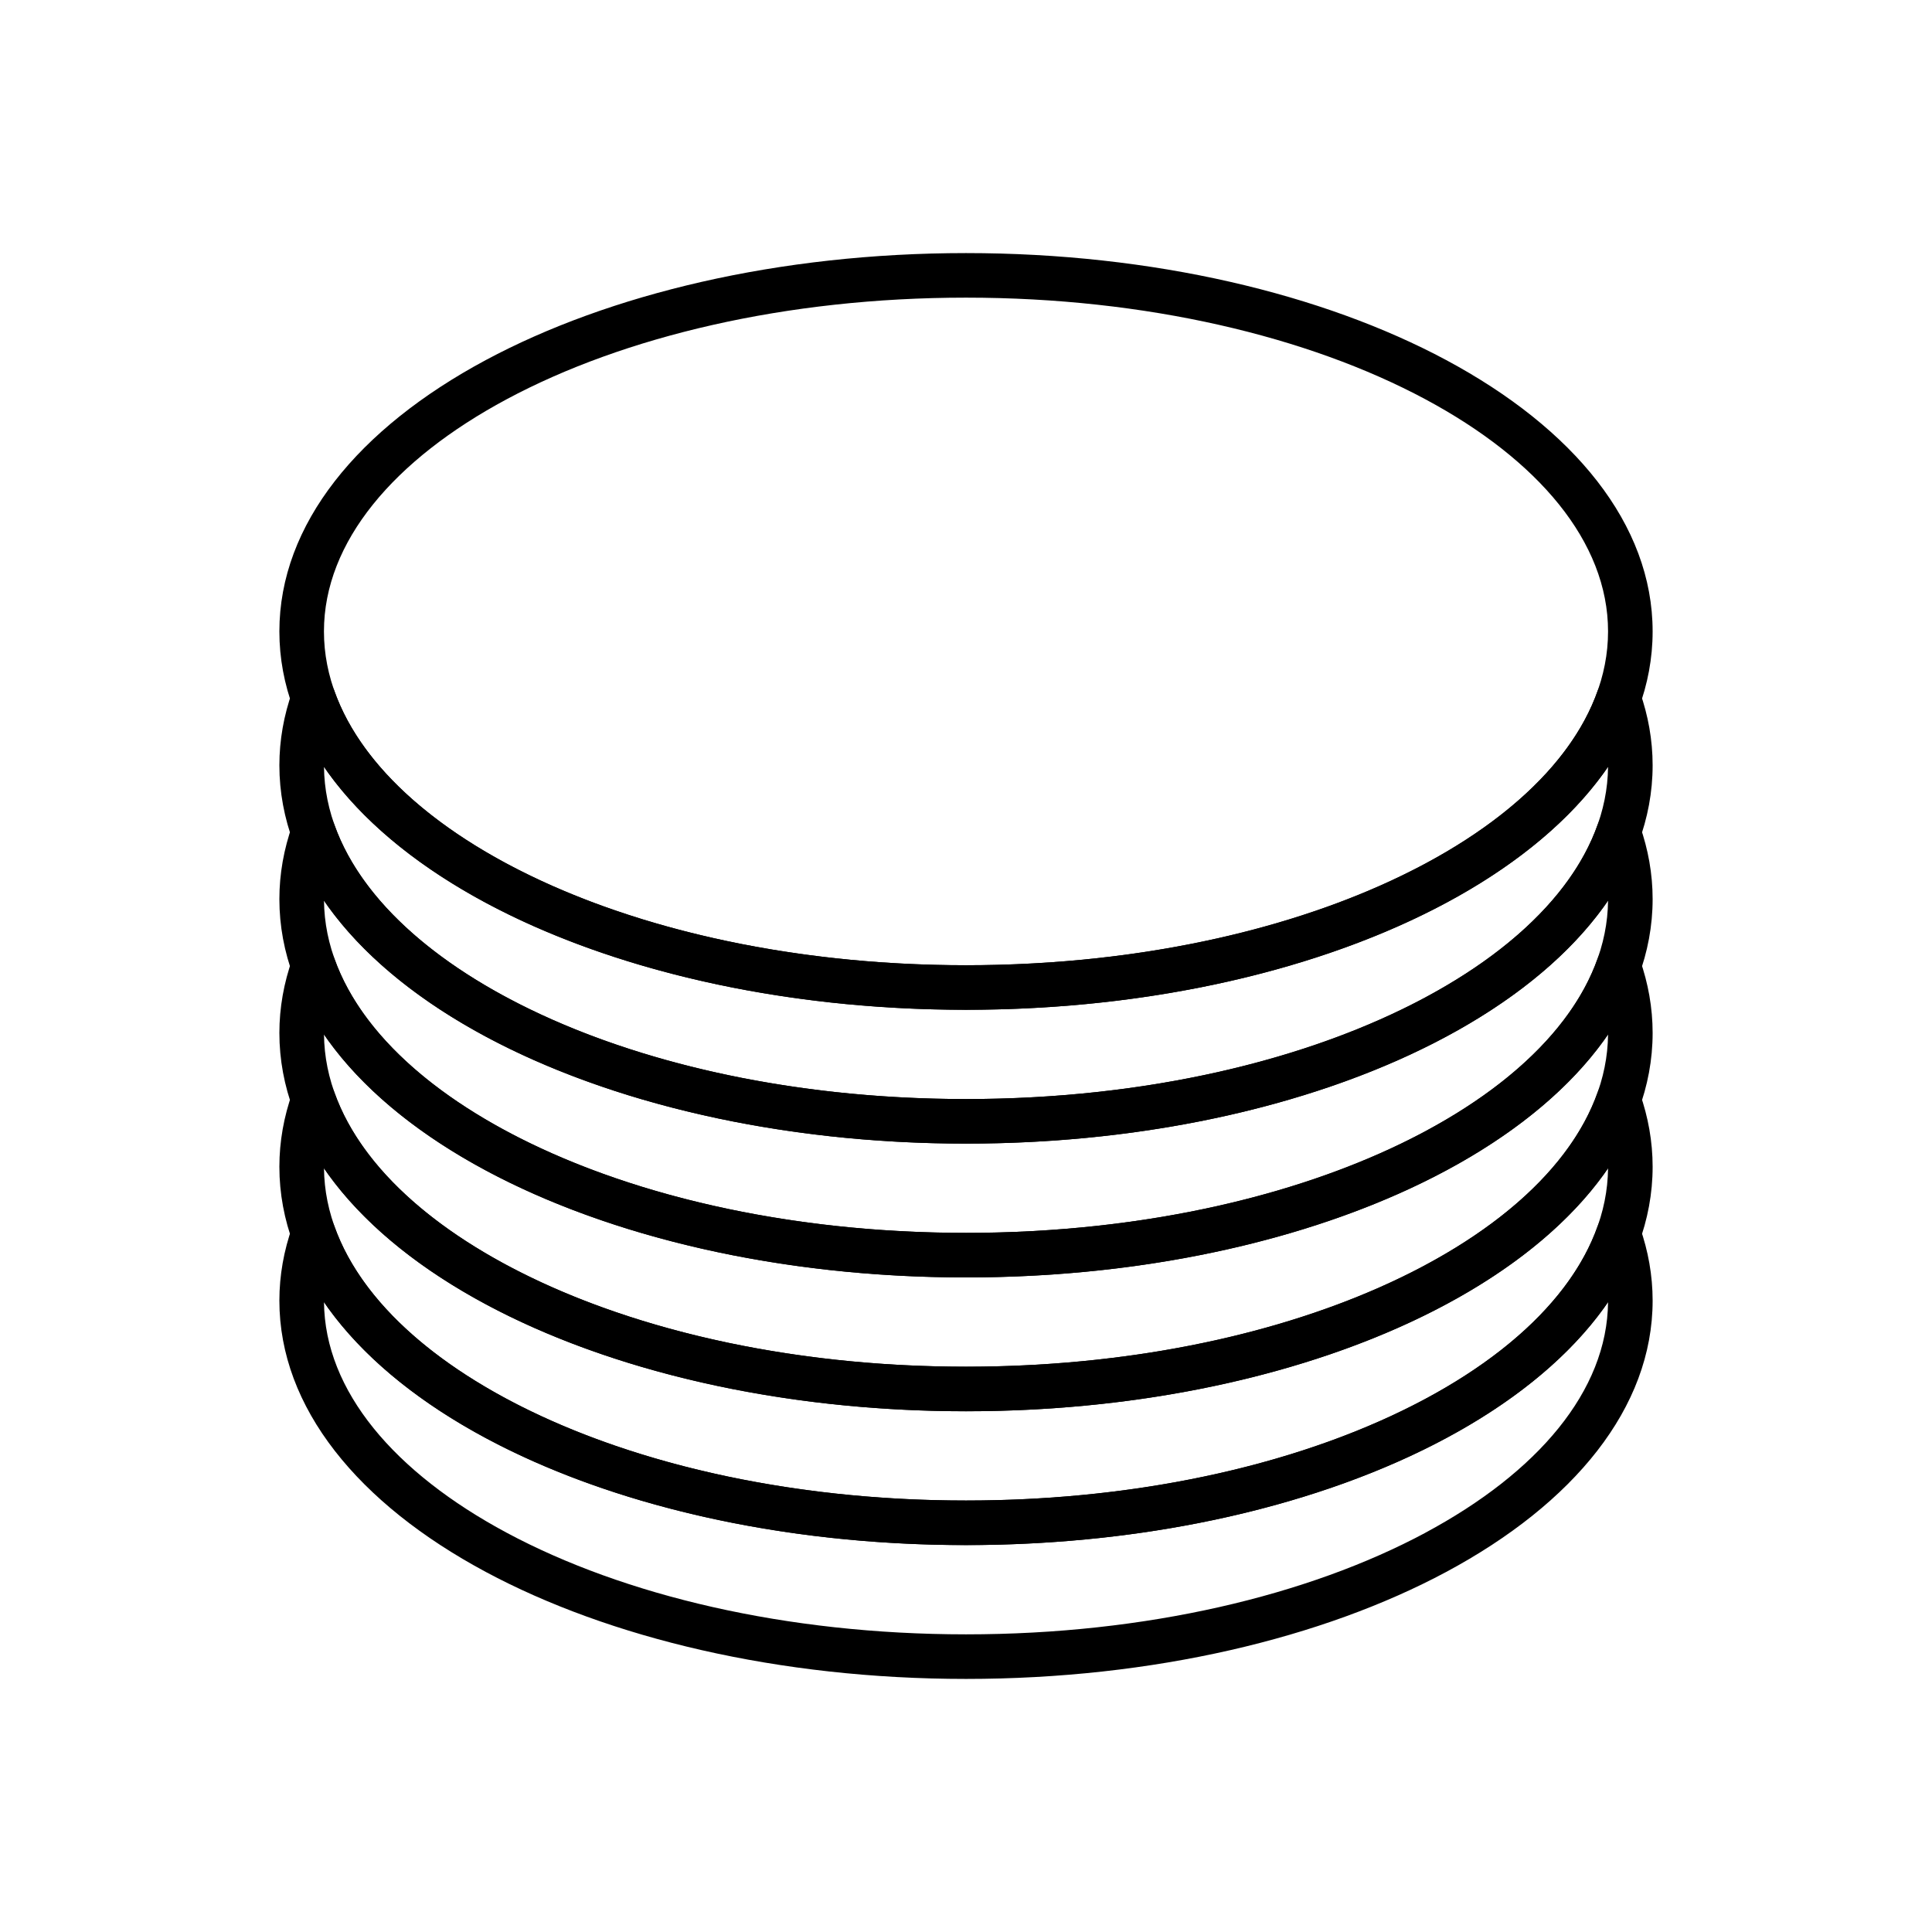
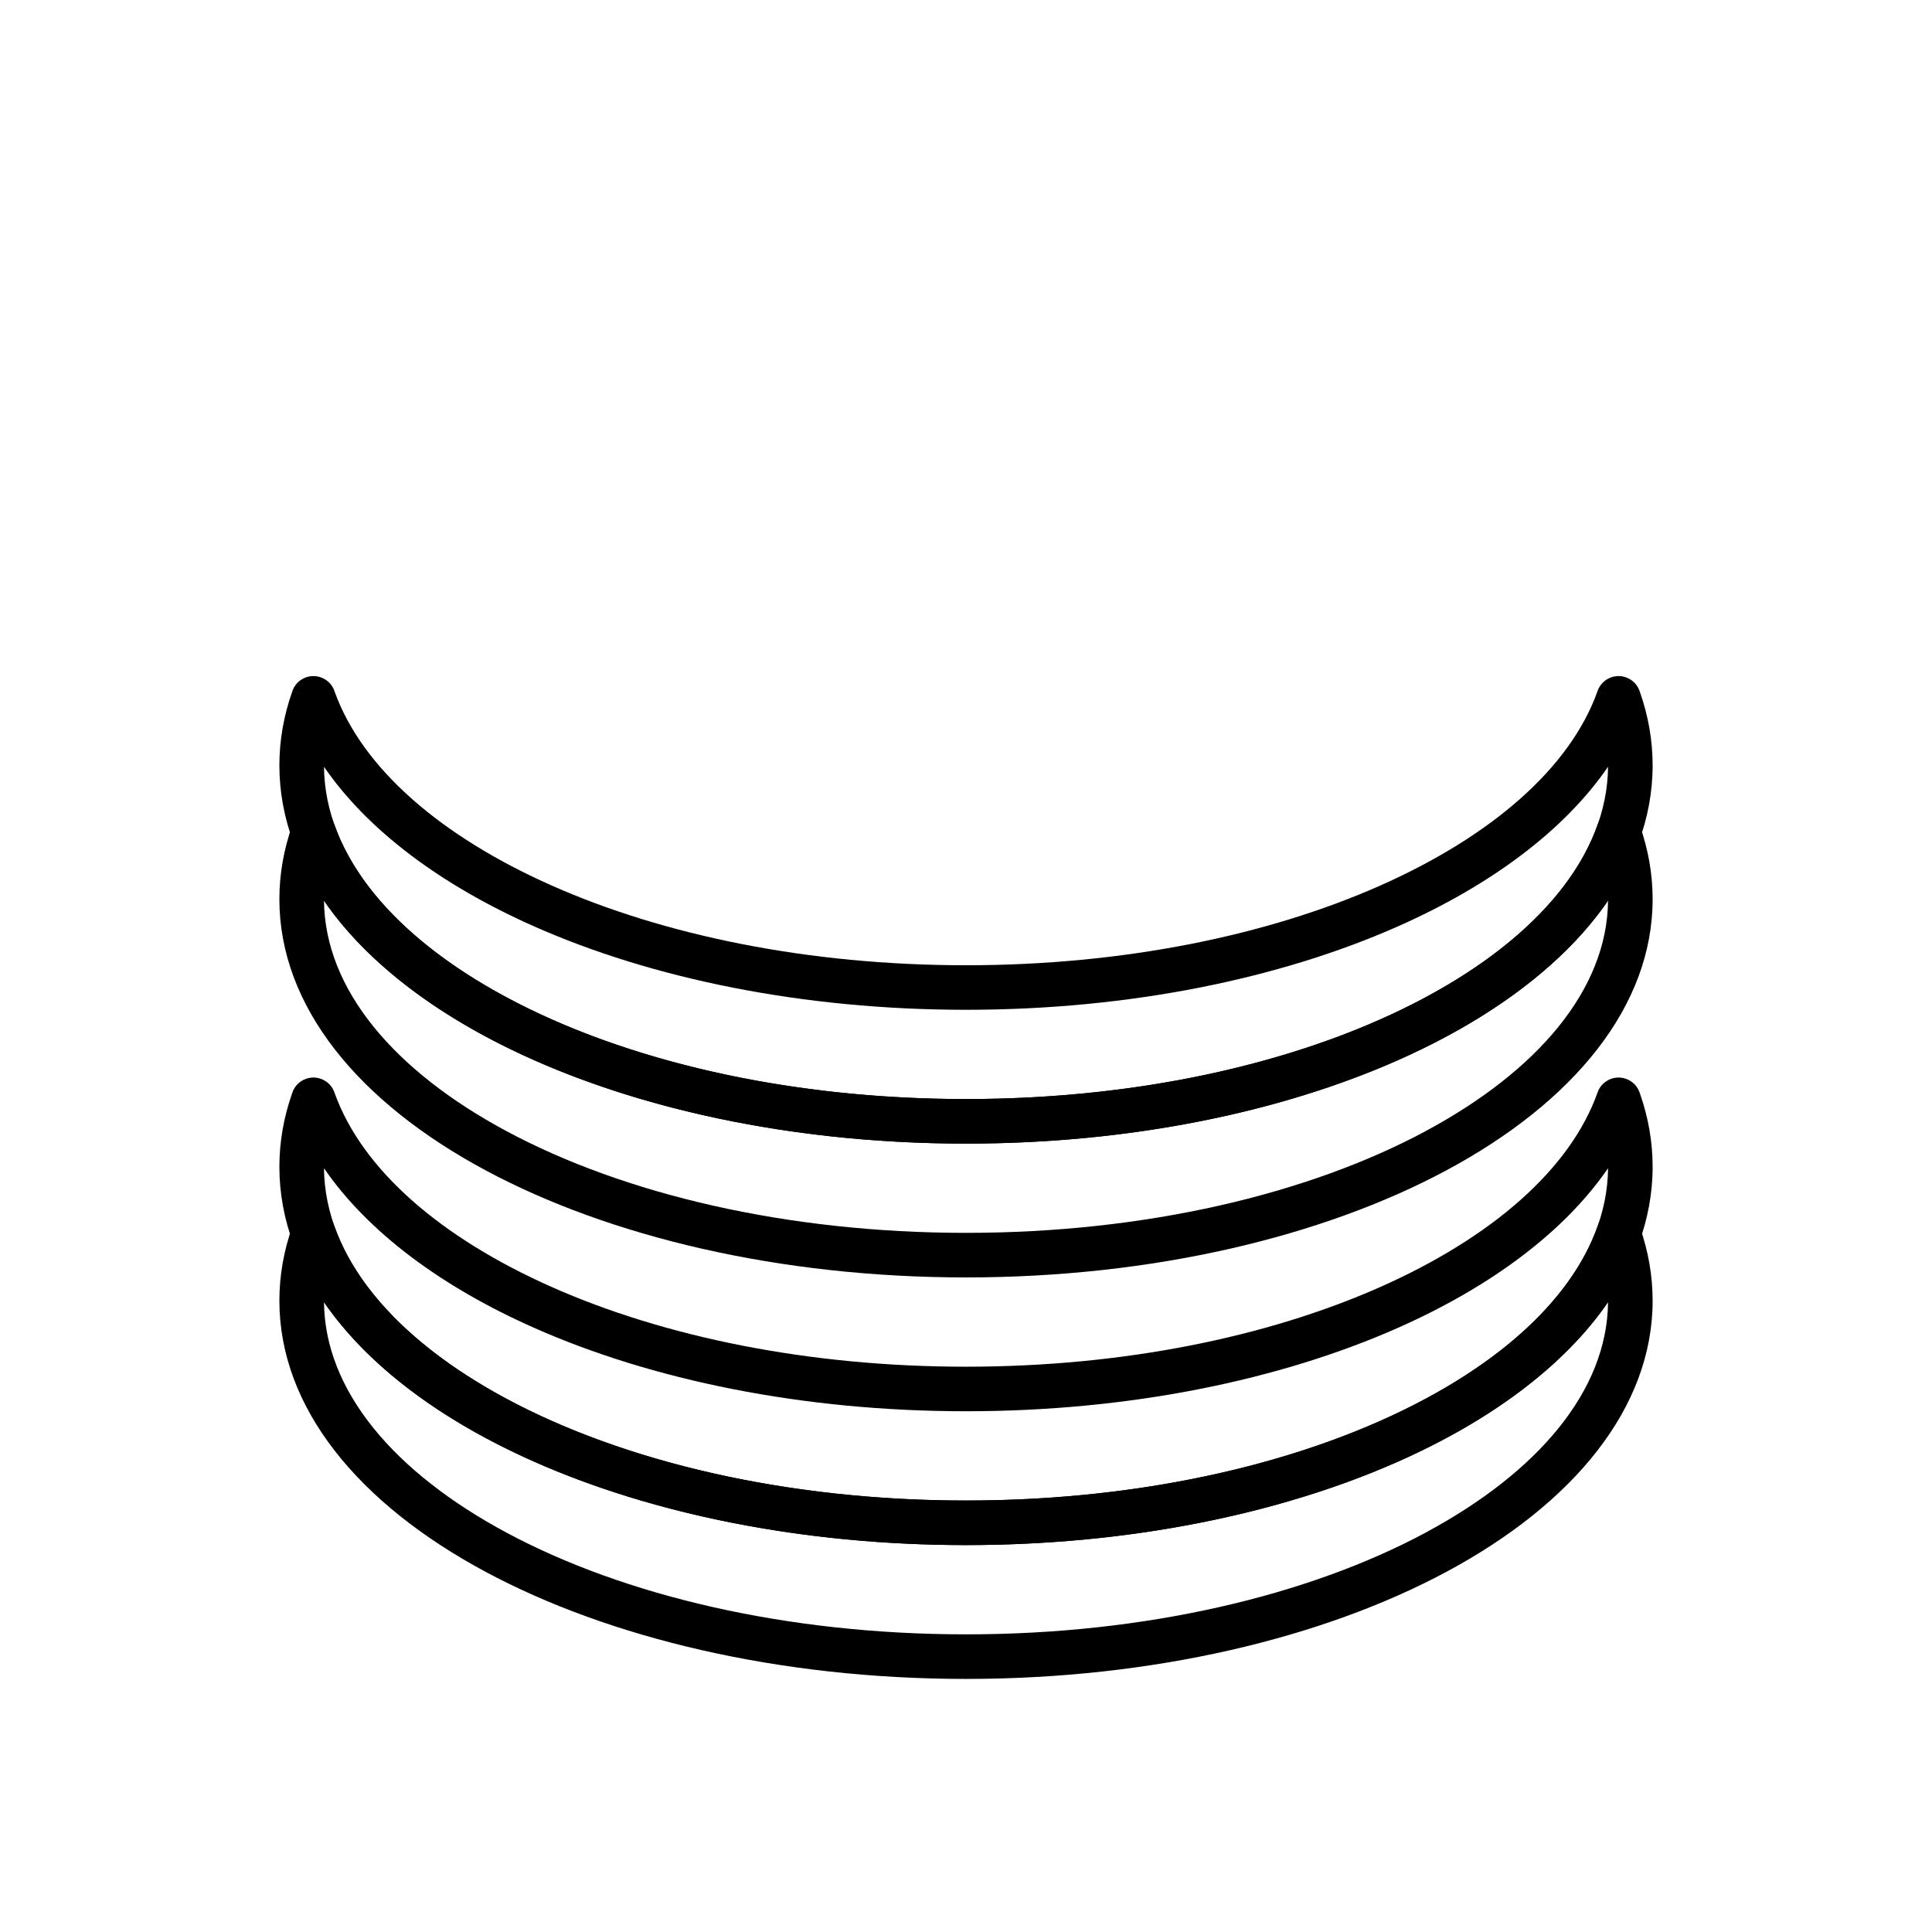
<svg xmlns="http://www.w3.org/2000/svg" fill="#000000" width="800px" height="800px" version="1.1" viewBox="144 144 512 512">
  <g>
    <path d="m578.62 469.31c1.086 3.109 1.914 6.258 2.473 9.434 0.574 3.277 0.871 6.586 0.871 9.922 0 28.395-20.906 53.797-54.703 71.914-32.684 17.52-77.688 28.352-127.26 28.352-49.574 0-94.574-10.836-127.26-28.352-33.797-18.113-54.703-43.516-54.703-71.914 0-3.332 0.297-6.644 0.871-9.922 0.578-3.289 1.449-6.551 2.59-9.773l5.559 1.961-5.562-1.973c1.09-3.074 4.465-4.68 7.539-3.59 1.844 0.656 3.16 2.133 3.684 3.875 7.332 20.309 28.195 38.312 57.57 51.328 29.73 13.172 67.953 21.09 109.71 21.09 41.762 0 79.984-7.914 109.71-21.09 29.504-13.074 50.422-31.18 57.668-51.598l5.559 1.961-5.562-1.973c1.09-3.074 4.465-4.68 7.539-3.59 1.867 0.664 3.195 2.172 3.703 3.945zm-56.895 80.887c29.754-15.949 48.219-37.574 48.426-61.137-11.512 16.773-30.902 31.32-55.684 42.301-31.16 13.809-71.047 22.105-114.46 22.105s-83.305-8.297-114.46-22.105c-24.781-10.98-44.172-25.527-55.684-42.301 0.207 23.562 18.672 45.191 48.426 61.137 31.035 16.633 74.062 26.922 121.73 26.922 47.66 0 90.688-10.289 121.73-26.922z" />
    <path d="m578.62 433.84c1.086 3.109 1.914 6.258 2.473 9.434 0.574 3.277 0.871 6.586 0.871 9.922 0 28.395-20.906 53.797-54.703 71.914-32.684 17.52-77.688 28.352-127.26 28.352-49.574 0-94.574-10.836-127.26-28.352-33.797-18.113-54.703-43.516-54.703-71.914 0-3.332 0.297-6.644 0.871-9.922 0.578-3.289 1.449-6.551 2.59-9.773l5.559 1.961-5.562-1.973c1.09-3.074 4.465-4.68 7.539-3.59 1.844 0.656 3.16 2.133 3.684 3.875 7.332 20.309 28.195 38.312 57.57 51.328 29.73 13.172 67.953 21.09 109.71 21.09 41.762 0 79.984-7.914 109.71-21.09 29.504-13.074 50.422-31.18 57.668-51.598l5.559 1.961-5.562-1.973c1.09-3.074 4.465-4.68 7.539-3.59 1.867 0.664 3.195 2.172 3.703 3.945zm-56.895 80.887c29.754-15.949 48.219-37.574 48.426-61.137-11.512 16.773-30.902 31.32-55.684 42.301-31.16 13.809-71.047 22.105-114.46 22.105s-83.305-8.297-114.46-22.105c-24.781-10.98-44.172-25.527-55.684-42.301 0.207 23.562 18.672 45.191 48.426 61.137 31.035 16.633 74.062 26.922 121.72 26.922s90.688-10.289 121.72-26.922z" />
-     <path d="m578.62 398.38c1.086 3.109 1.914 6.258 2.473 9.434 0.574 3.277 0.871 6.586 0.871 9.922 0 28.395-20.906 53.797-54.703 71.914-32.684 17.52-77.688 28.352-127.26 28.352-49.574 0-94.574-10.836-127.26-28.352-33.797-18.113-54.703-43.516-54.703-71.914 0-3.332 0.297-6.644 0.871-9.922 0.578-3.289 1.449-6.551 2.59-9.773l5.559 1.961-5.562-1.973c1.09-3.074 4.465-4.68 7.539-3.59 1.844 0.656 3.16 2.133 3.684 3.875 7.332 20.309 28.195 38.312 57.57 51.328 29.73 13.172 67.953 21.09 109.71 21.09 41.762 0 79.984-7.914 109.71-21.09 29.504-13.074 50.422-31.18 57.668-51.598l5.559 1.961-5.562-1.973c1.09-3.074 4.465-4.68 7.539-3.59 1.867 0.664 3.195 2.172 3.703 3.945zm-56.895 80.887c29.754-15.949 48.219-37.574 48.426-61.137-11.512 16.773-30.902 31.32-55.684 42.301-31.16 13.809-71.047 22.102-114.46 22.102s-83.305-8.297-114.46-22.102c-24.781-10.98-44.172-25.527-55.684-42.301 0.207 23.562 18.672 45.191 48.426 61.137 31.035 16.633 74.062 26.922 121.73 26.922 47.66 0 90.688-10.289 121.73-26.922z" />
    <path d="m578.62 362.91c1.086 3.109 1.914 6.258 2.473 9.434 0.574 3.277 0.871 6.586 0.871 9.922 0 28.395-20.906 53.797-54.703 71.914-32.684 17.52-77.688 28.352-127.26 28.352-49.574 0-94.574-10.836-127.26-28.352-33.797-18.113-54.703-43.516-54.703-71.914 0-3.332 0.297-6.644 0.871-9.922 0.578-3.289 1.449-6.551 2.59-9.773l5.559 1.961-5.562-1.973c1.09-3.074 4.465-4.68 7.539-3.59 1.844 0.656 3.16 2.133 3.684 3.875 7.332 20.309 28.195 38.312 57.57 51.328 29.73 13.172 67.953 21.09 109.71 21.09 41.762 0 79.984-7.914 109.71-21.09 29.504-13.074 50.422-31.18 57.668-51.598l5.559 1.961-5.562-1.973c1.09-3.074 4.465-4.68 7.539-3.59 1.867 0.664 3.195 2.172 3.703 3.945zm-56.895 80.887c29.754-15.949 48.219-37.574 48.426-61.137-11.512 16.773-30.902 31.32-55.684 42.301-31.16 13.809-71.047 22.102-114.46 22.102s-83.305-8.297-114.46-22.102c-24.781-10.98-44.172-25.527-55.684-42.301 0.207 23.562 18.672 45.191 48.426 61.137 31.035 16.633 74.062 26.922 121.73 26.922 47.66 0 90.688-10.289 121.73-26.922z" />
    <path d="m578.62 327.45c1.086 3.109 1.914 6.258 2.473 9.434 0.574 3.277 0.871 6.586 0.871 9.922 0 28.395-20.906 53.797-54.703 71.914-32.684 17.52-77.688 28.352-127.26 28.352-49.574 0-94.574-10.836-127.26-28.352-33.797-18.113-54.703-43.516-54.703-71.914 0-3.332 0.297-6.644 0.871-9.922 0.578-3.289 1.449-6.551 2.59-9.773l5.559 1.961-5.562-1.973c1.09-3.074 4.465-4.68 7.539-3.59 1.844 0.656 3.16 2.133 3.684 3.875 7.332 20.309 28.195 38.312 57.57 51.328 29.73 13.172 67.953 21.09 109.71 21.09 41.762 0 79.984-7.914 109.71-21.09 29.504-13.074 50.422-31.18 57.668-51.598l5.559 1.961-5.562-1.973c1.09-3.074 4.465-4.68 7.539-3.59 1.867 0.664 3.195 2.172 3.703 3.945zm-56.895 80.887c29.754-15.949 48.219-37.574 48.426-61.137-11.512 16.773-30.902 31.32-55.684 42.301-31.16 13.809-71.047 22.105-114.46 22.105s-83.305-8.297-114.46-22.105c-24.781-10.98-44.172-25.527-55.684-42.301 0.207 23.562 18.672 45.191 48.426 61.137 31.035 16.633 74.062 26.922 121.73 26.922 47.66 0 90.688-10.289 121.73-26.922z" />
-     <path d="m400 211.07c49.574 0 94.574 10.836 127.26 28.352 33.797 18.113 54.703 43.516 54.703 71.914 0 28.395-20.906 53.797-54.703 71.914-32.684 17.52-77.688 28.352-127.26 28.352-49.574 0-94.574-10.836-127.26-28.352-33.797-18.113-54.703-43.516-54.703-71.914 0-28.395 20.906-53.797 54.703-71.914 32.684-17.52 77.688-28.352 127.26-28.352zm121.72 38.73c-31.035-16.633-74.062-26.922-121.72-26.922s-90.688 10.289-121.72 26.922c-29.922 16.039-48.43 37.816-48.43 61.535s18.508 45.496 48.43 61.535c31.035 16.633 74.062 26.922 121.72 26.922s90.688-10.289 121.72-26.922c29.922-16.039 48.43-37.816 48.43-61.535s-18.508-45.496-48.43-61.535z" />
  </g>
</svg>